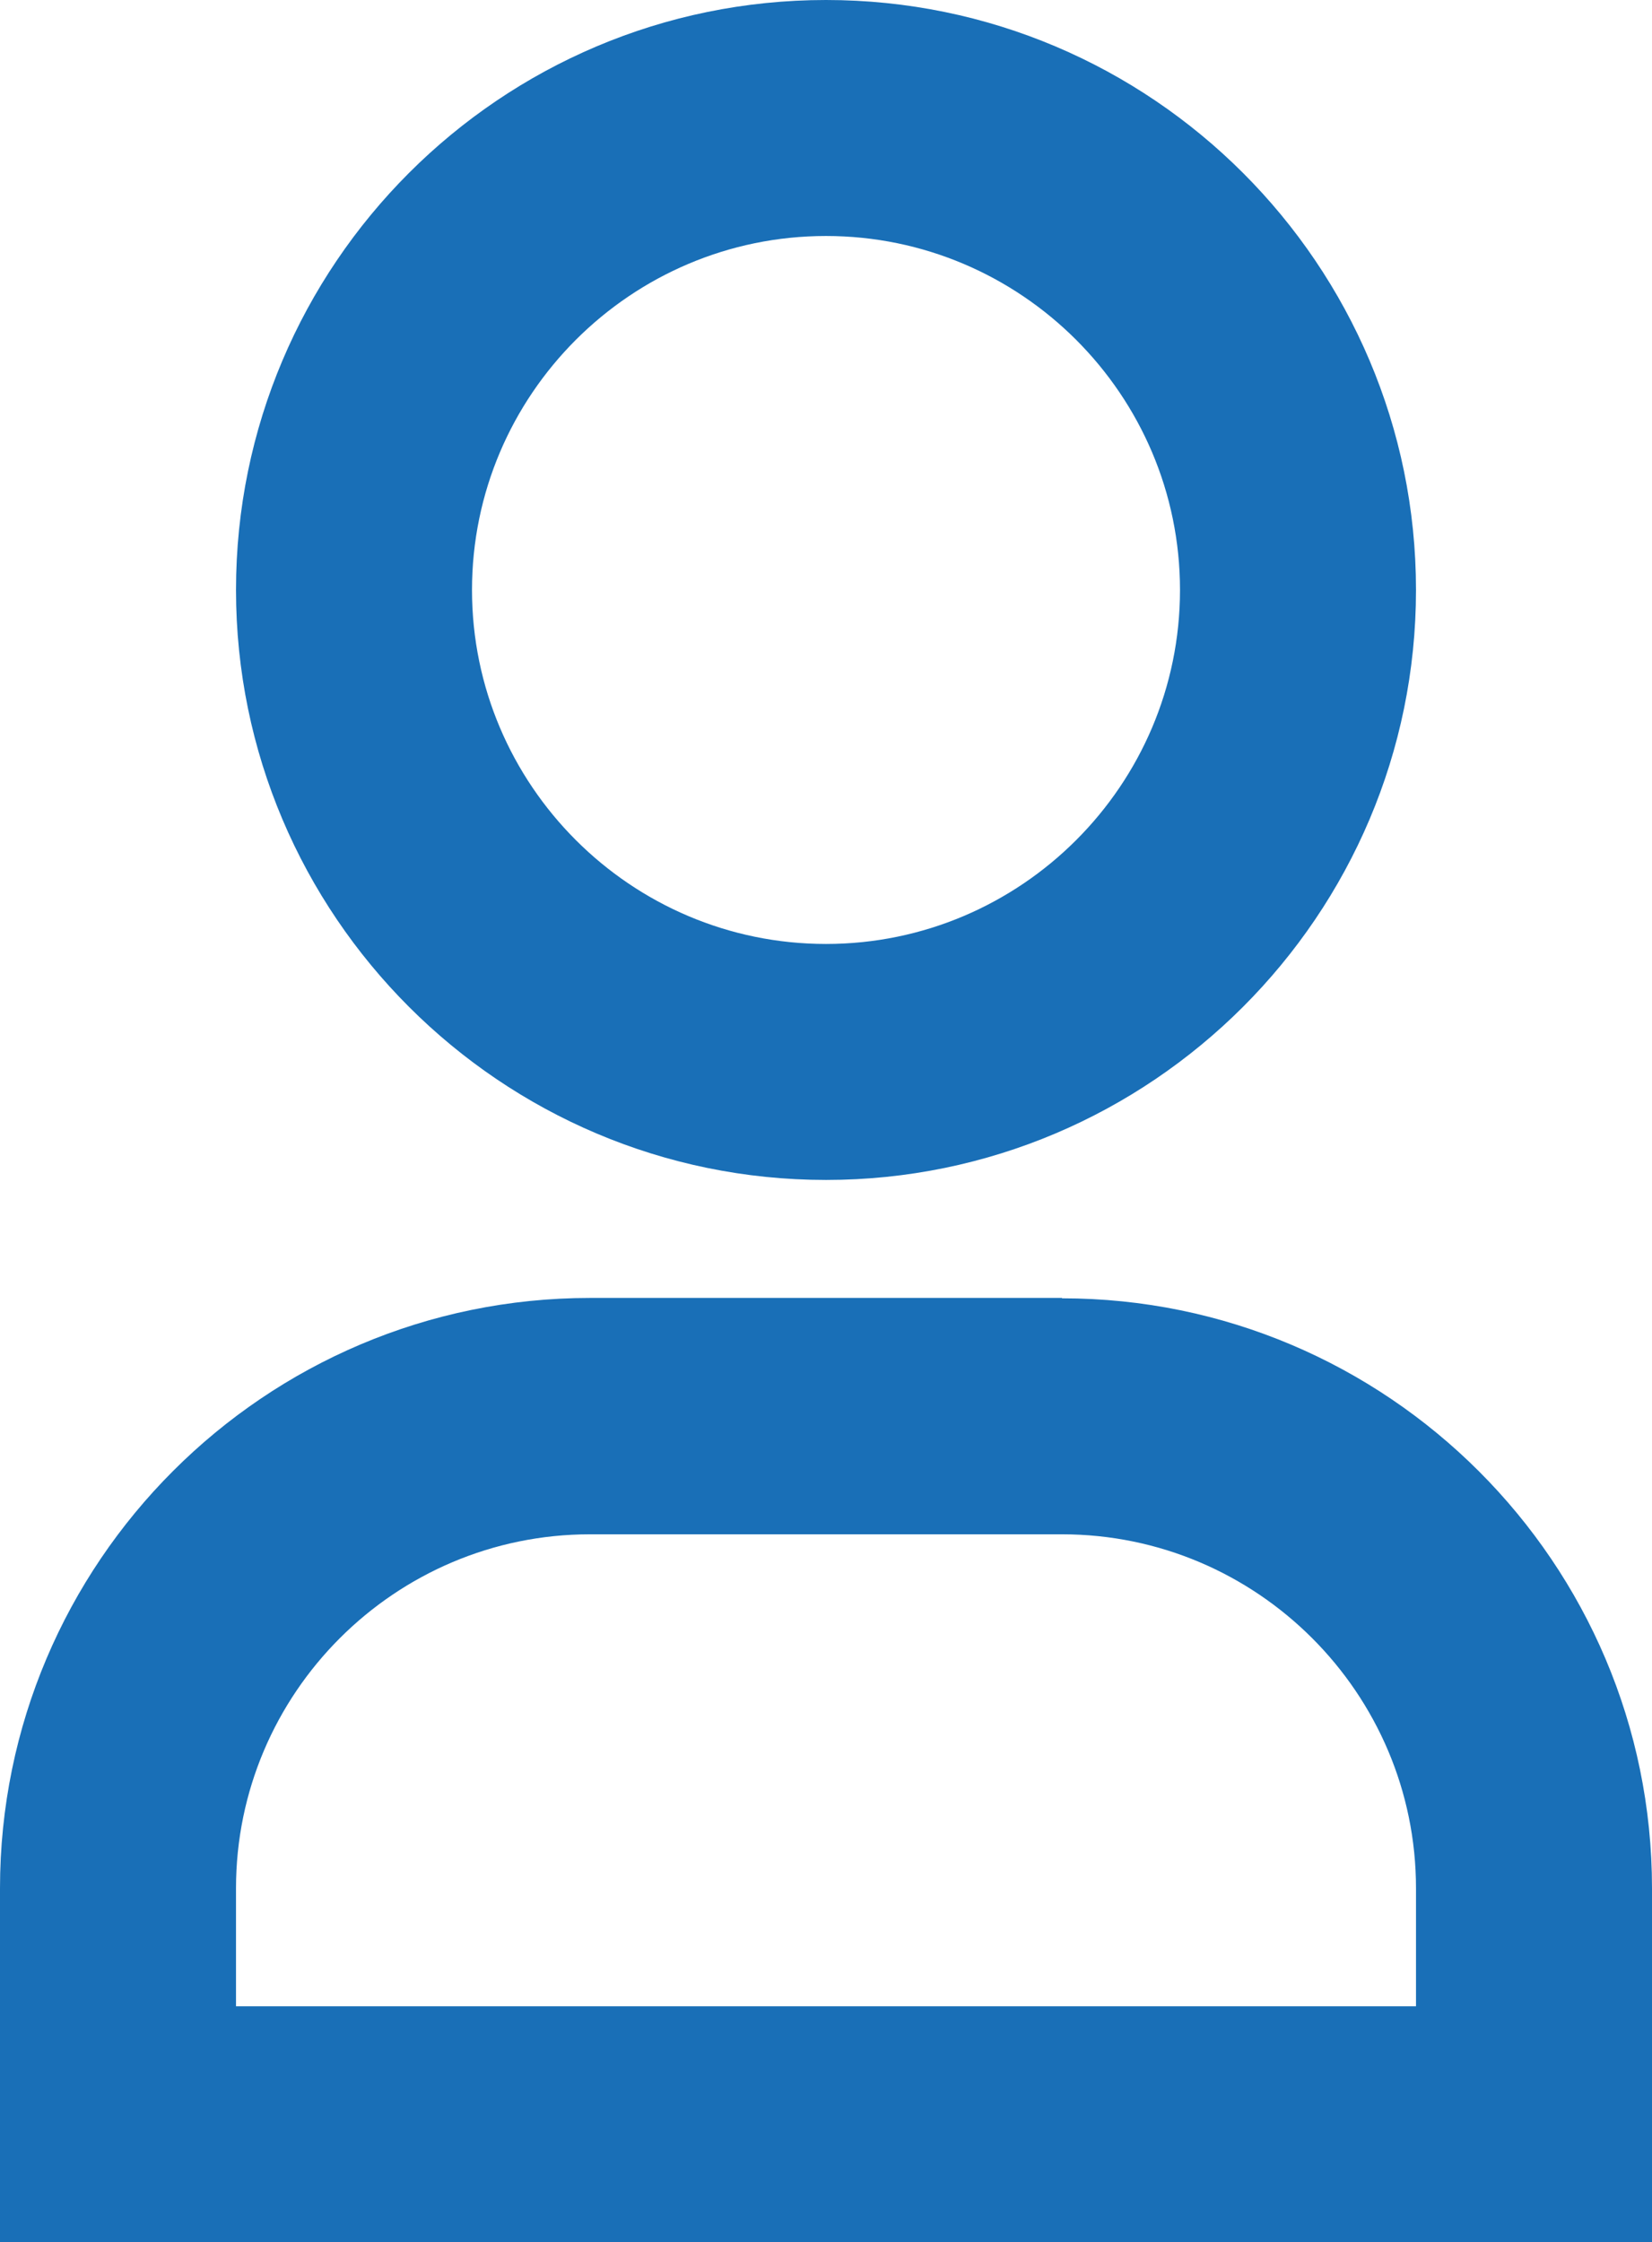
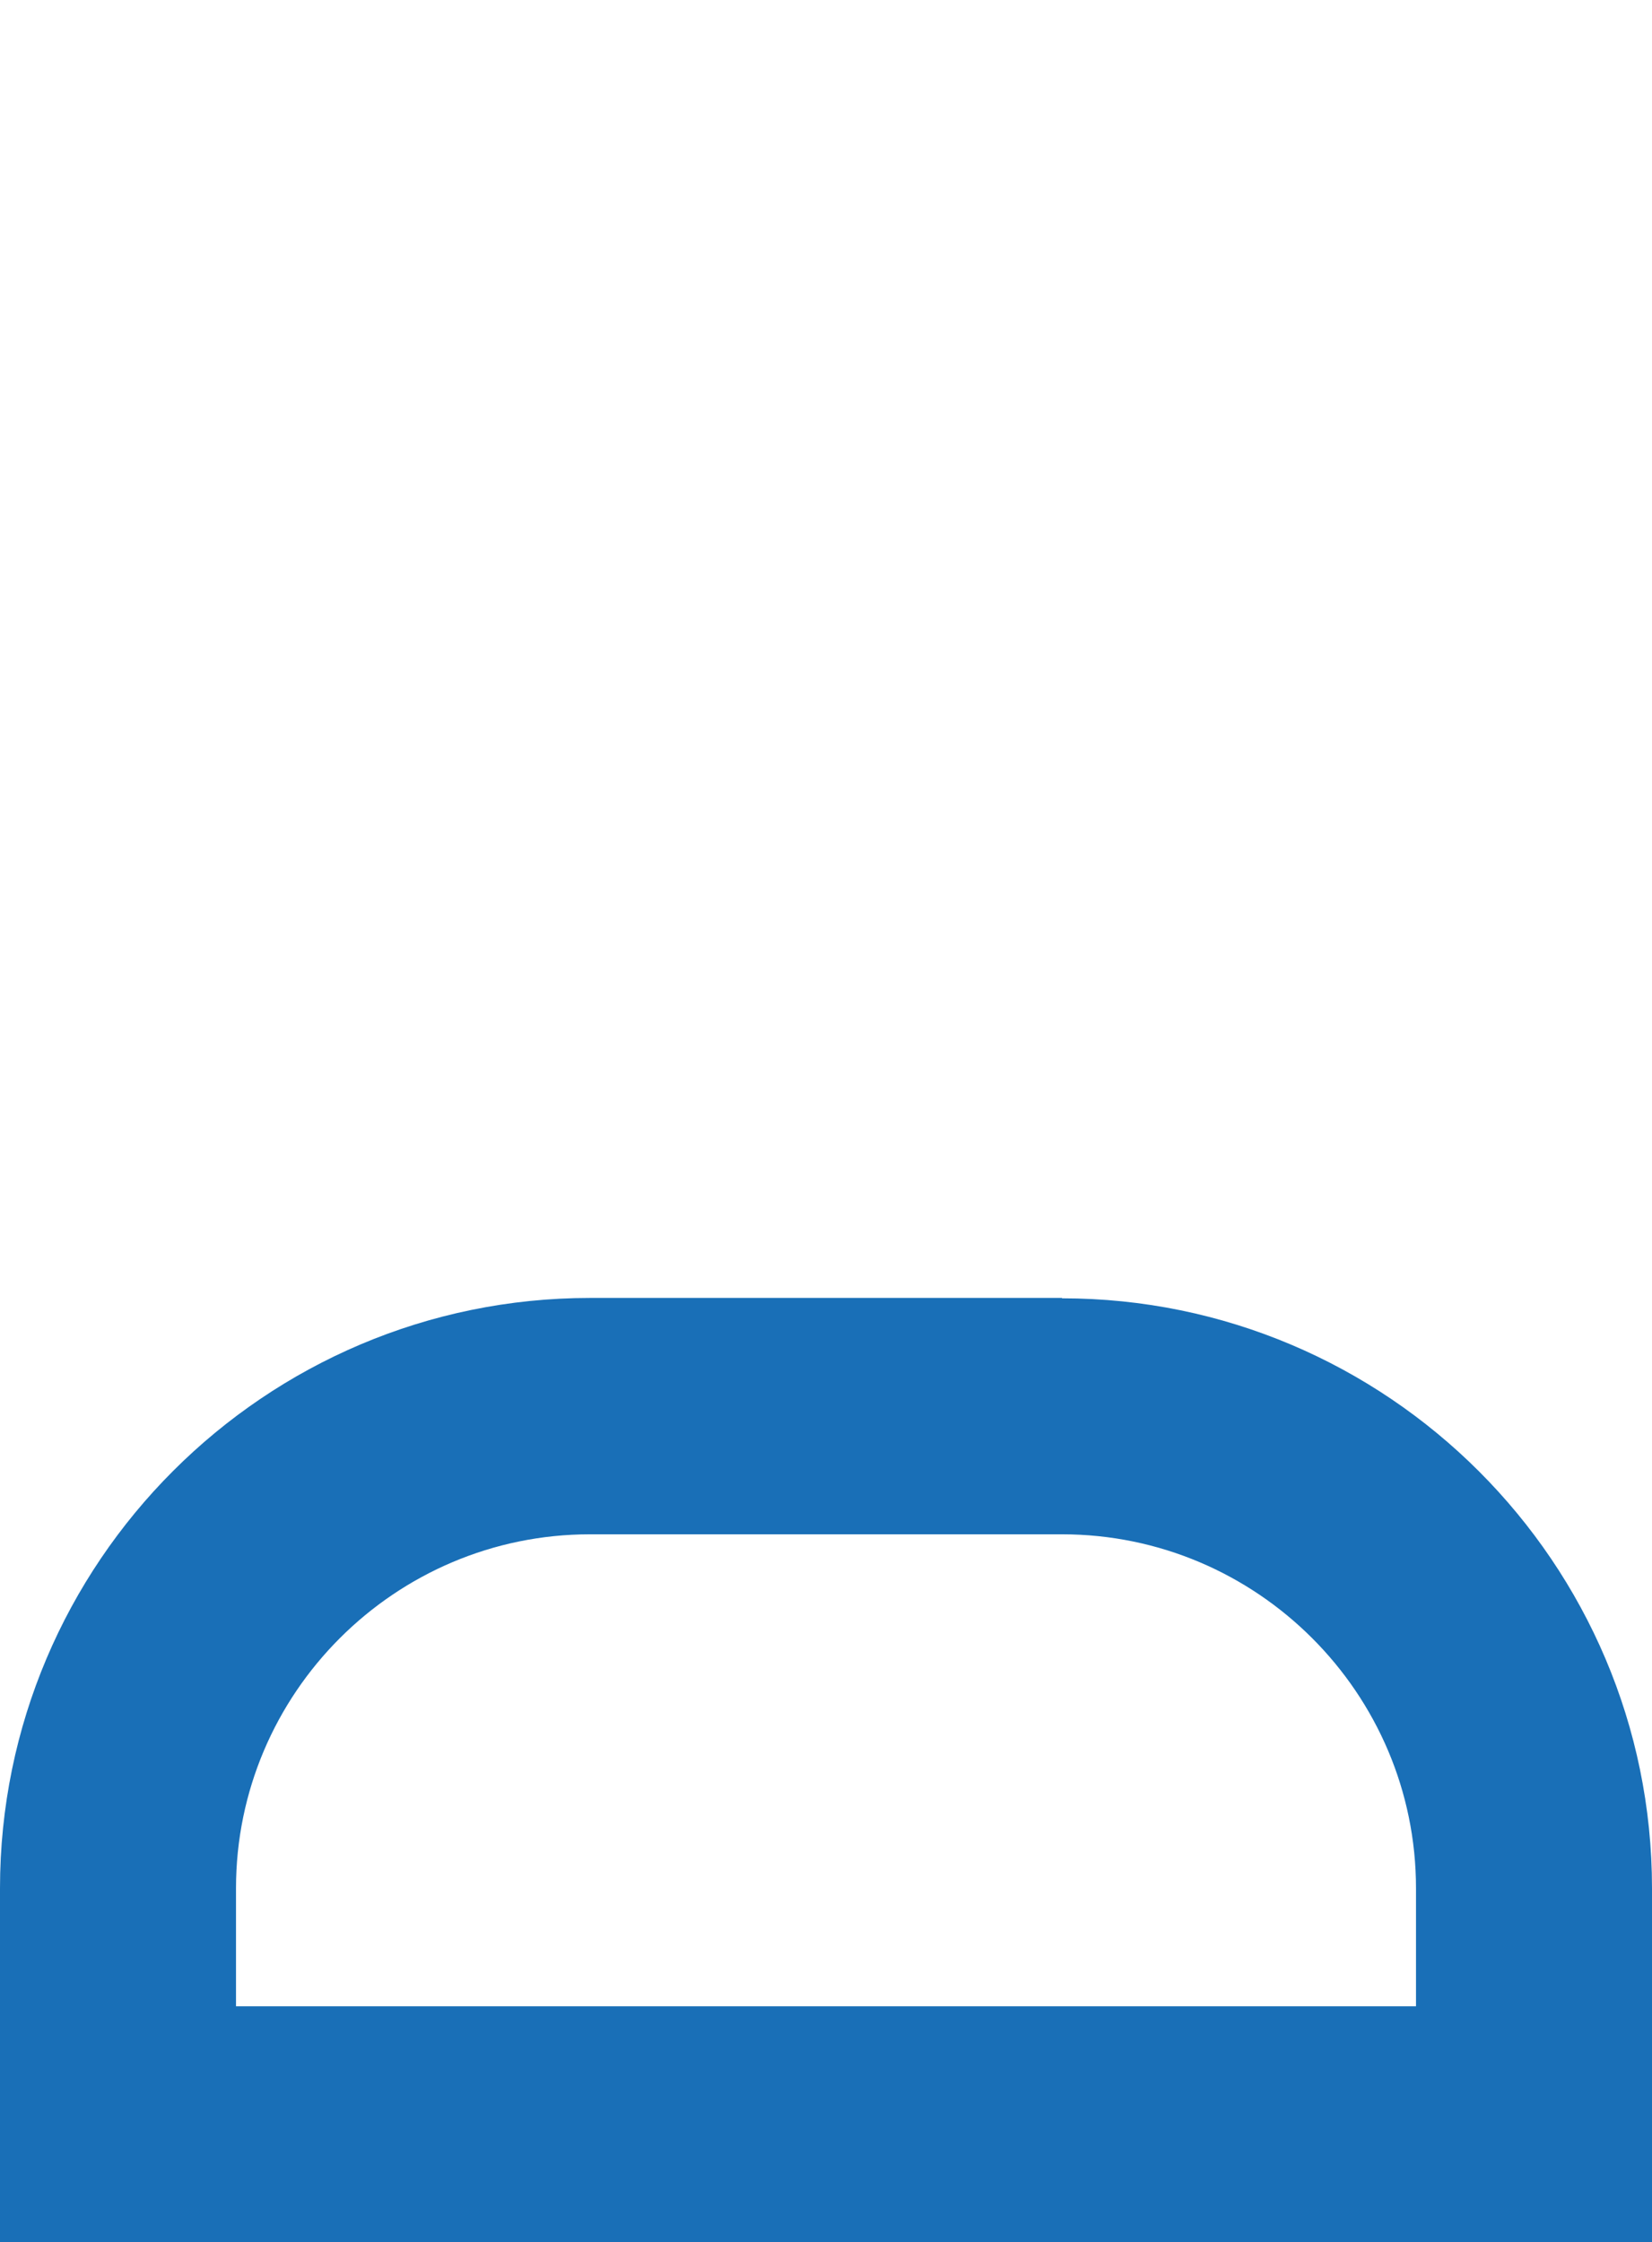
<svg xmlns="http://www.w3.org/2000/svg" id="Layer_2" data-name="Layer 2" viewBox="0 0 44.8 60.81">
  <defs>
    <style>
      .cls-1 {
        fill: #196fb7;
      }
    </style>
  </defs>
  <g id="Layer_1-2" data-name="Layer 1">
    <g>
      <path class="cls-1" d="M28.8,35.2h-12.8C7.18,35.2,0,42.38,0,51.21v9.6h44.8v-9.6c0-8.82-7.18-16-16-16ZM38.4,54.41H6.4v-3.2c0-5.29,4.31-9.6,9.6-9.6h12.8c5.29,0,9.6,4.31,9.6,9.6v3.2Z" />
-       <path class="cls-1" d="M22.4,32c8.82,0,16-7.18,16-16S31.23,0,22.4,0,6.4,7.18,6.4,16s7.18,16,16,16ZM22.4,6.4c5.29,0,9.6,4.31,9.6,9.6s-4.31,9.6-9.6,9.6-9.6-4.31-9.6-9.6,4.31-9.6,9.6-9.6Z" />
    </g>
  </g>
</svg>